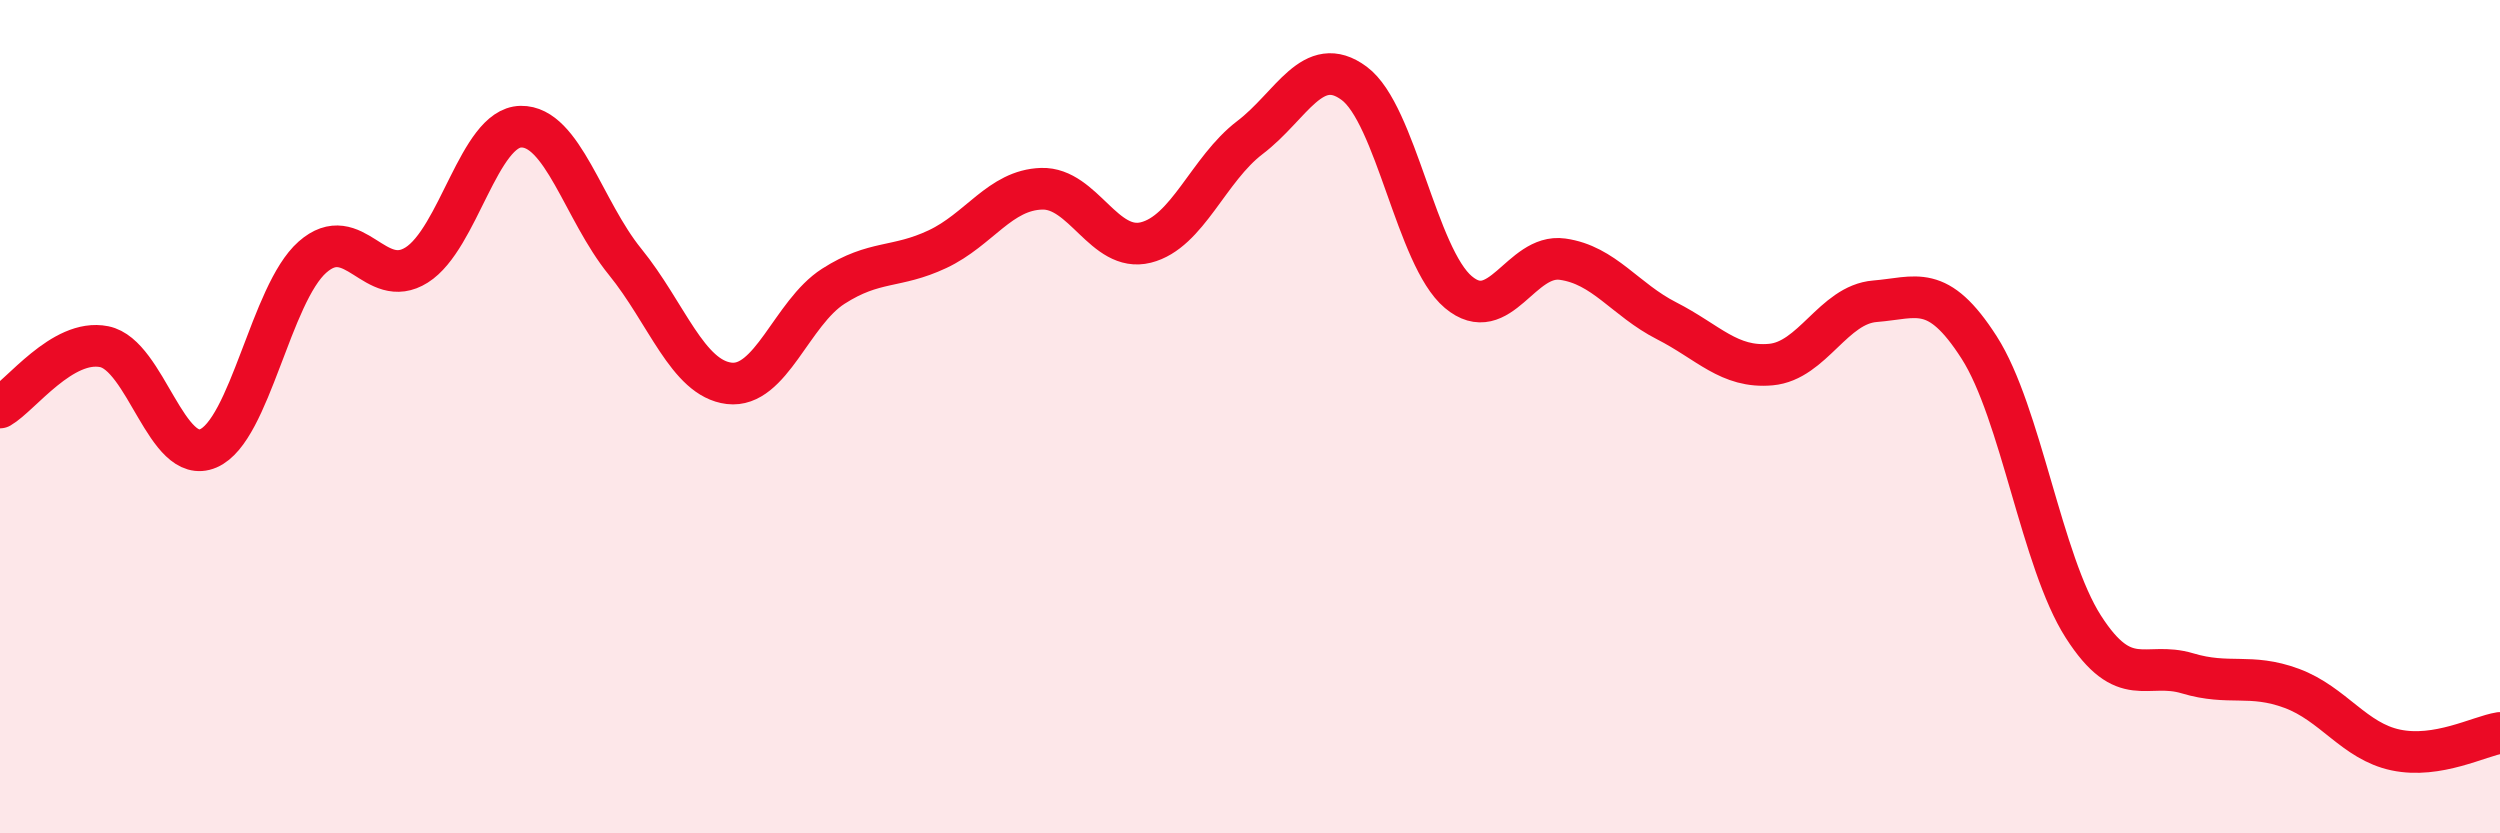
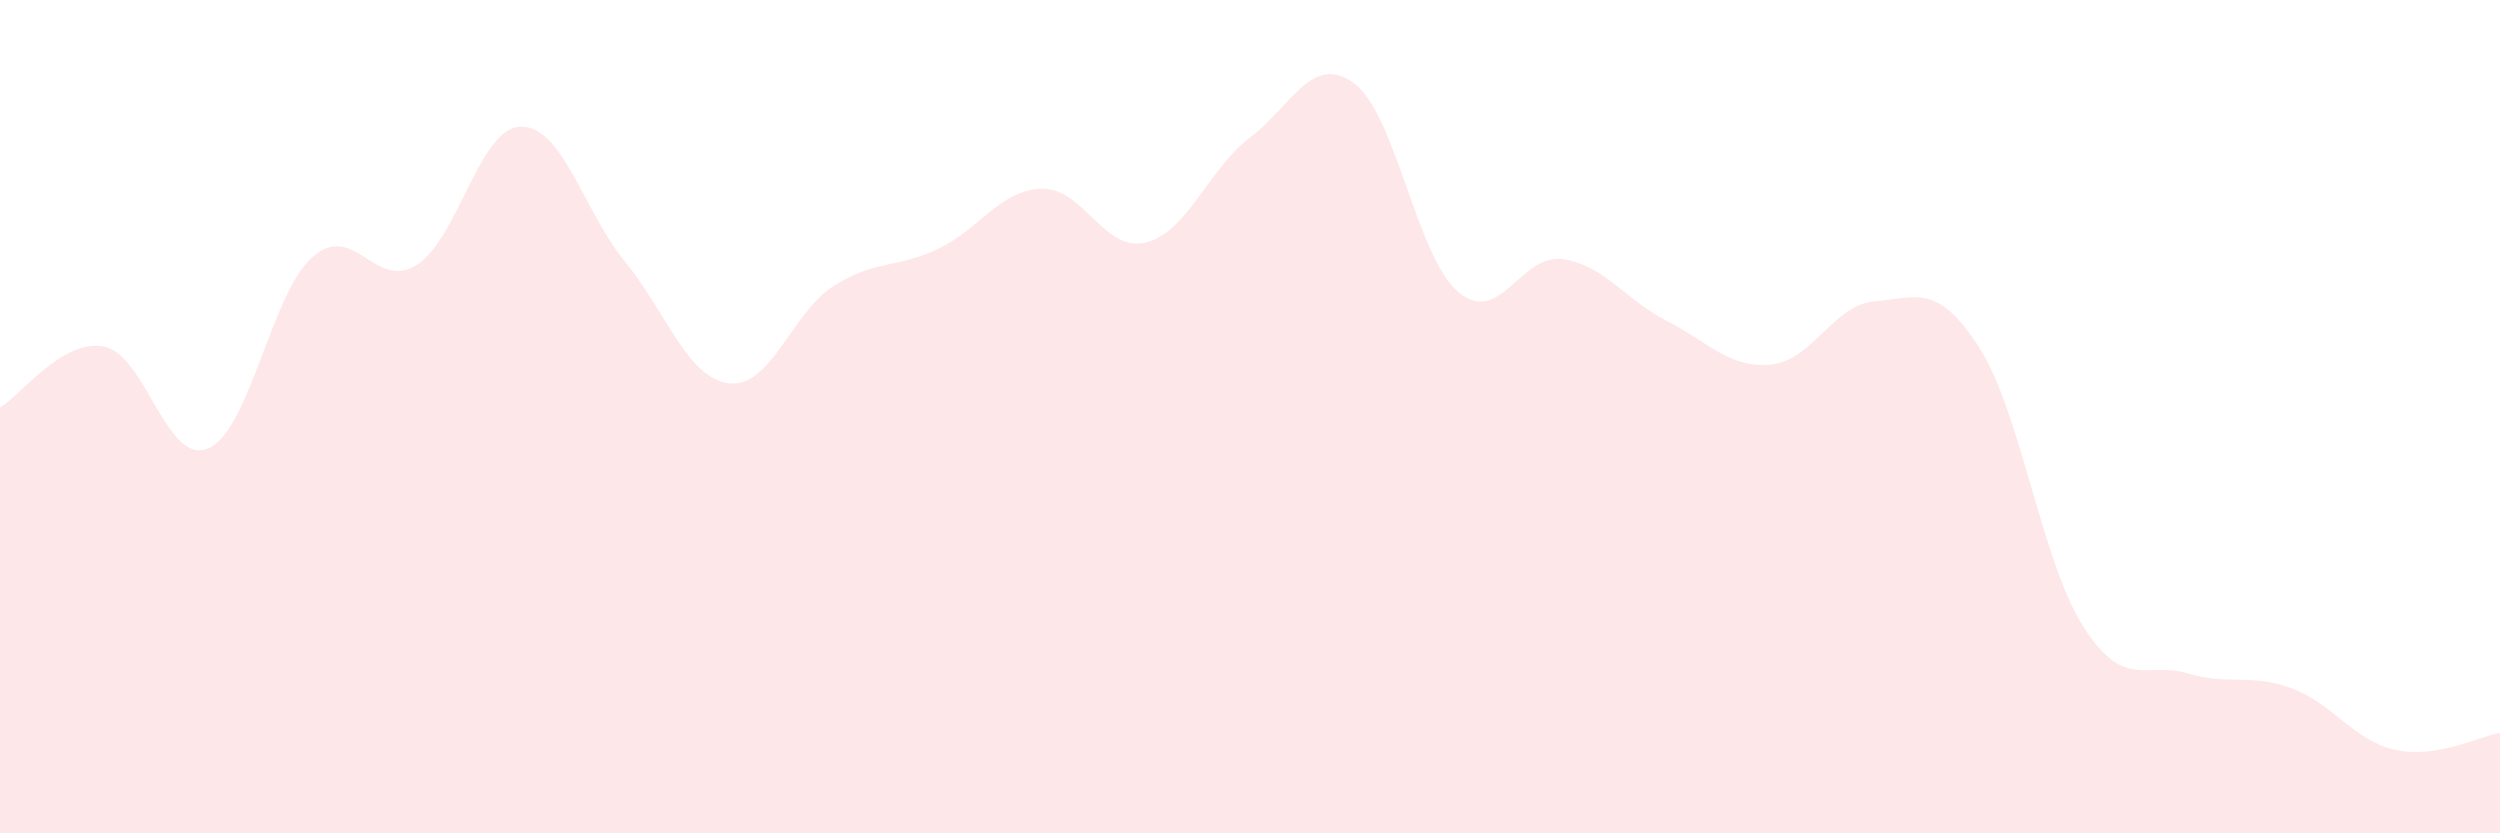
<svg xmlns="http://www.w3.org/2000/svg" width="60" height="20" viewBox="0 0 60 20">
  <path d="M 0,9.78 C 0.5,9.49 1.5,8.12 2.5,8.32 C 3.5,8.52 4,11.19 5,10.76 C 6,10.33 6.5,7.05 7.5,6.17 C 8.5,5.29 9,6.99 10,6.36 C 11,5.73 11.5,3.06 12.5,3.04 C 13.5,3.02 14,5.05 15,6.28 C 16,7.51 16.5,9.08 17.5,9.2 C 18.5,9.32 19,7.51 20,6.87 C 21,6.23 21.5,6.45 22.5,5.98 C 23.5,5.51 24,4.56 25,4.53 C 26,4.5 26.5,6.07 27.5,5.82 C 28.5,5.57 29,4.06 30,3.3 C 31,2.54 31.5,1.26 32.5,2 C 33.5,2.74 34,6.17 35,7.01 C 36,7.85 36.5,6.08 37.5,6.22 C 38.5,6.36 39,7.19 40,7.7 C 41,8.21 41.5,8.84 42.5,8.75 C 43.5,8.66 44,7.31 45,7.23 C 46,7.15 46.5,6.78 47.5,8.34 C 48.5,9.9 49,13.48 50,15.04 C 51,16.6 51.5,15.86 52.5,16.16 C 53.5,16.46 54,16.15 55,16.52 C 56,16.89 56.5,17.79 57.5,18 C 58.5,18.21 59.5,17.67 60,17.59L60 20L0 20Z" fill="#EB0A25" opacity="0.1" stroke-linecap="round" stroke-linejoin="round" />
-   <path d="M 0,9.78 C 0.5,9.49 1.5,8.12 2.5,8.32 C 3.5,8.52 4,11.19 5,10.76 C 6,10.33 6.5,7.05 7.5,6.17 C 8.5,5.29 9,6.99 10,6.36 C 11,5.73 11.5,3.06 12.5,3.04 C 13.5,3.02 14,5.05 15,6.28 C 16,7.51 16.5,9.08 17.5,9.2 C 18.5,9.32 19,7.51 20,6.87 C 21,6.23 21.5,6.45 22.5,5.98 C 23.5,5.51 24,4.56 25,4.53 C 26,4.5 26.5,6.07 27.5,5.82 C 28.5,5.57 29,4.06 30,3.3 C 31,2.54 31.5,1.26 32.5,2 C 33.5,2.74 34,6.17 35,7.01 C 36,7.85 36.5,6.08 37.5,6.22 C 38.5,6.36 39,7.19 40,7.7 C 41,8.21 41.5,8.84 42.5,8.75 C 43.5,8.66 44,7.31 45,7.23 C 46,7.15 46.5,6.78 47.5,8.34 C 48.5,9.9 49,13.48 50,15.04 C 51,16.6 51.5,15.86 52.5,16.16 C 53.5,16.46 54,16.15 55,16.52 C 56,16.89 56.5,17.79 57.5,18 C 58.5,18.21 59.5,17.67 60,17.59" stroke="#EB0A25" stroke-width="1" fill="none" stroke-linecap="round" stroke-linejoin="round" />
</svg>